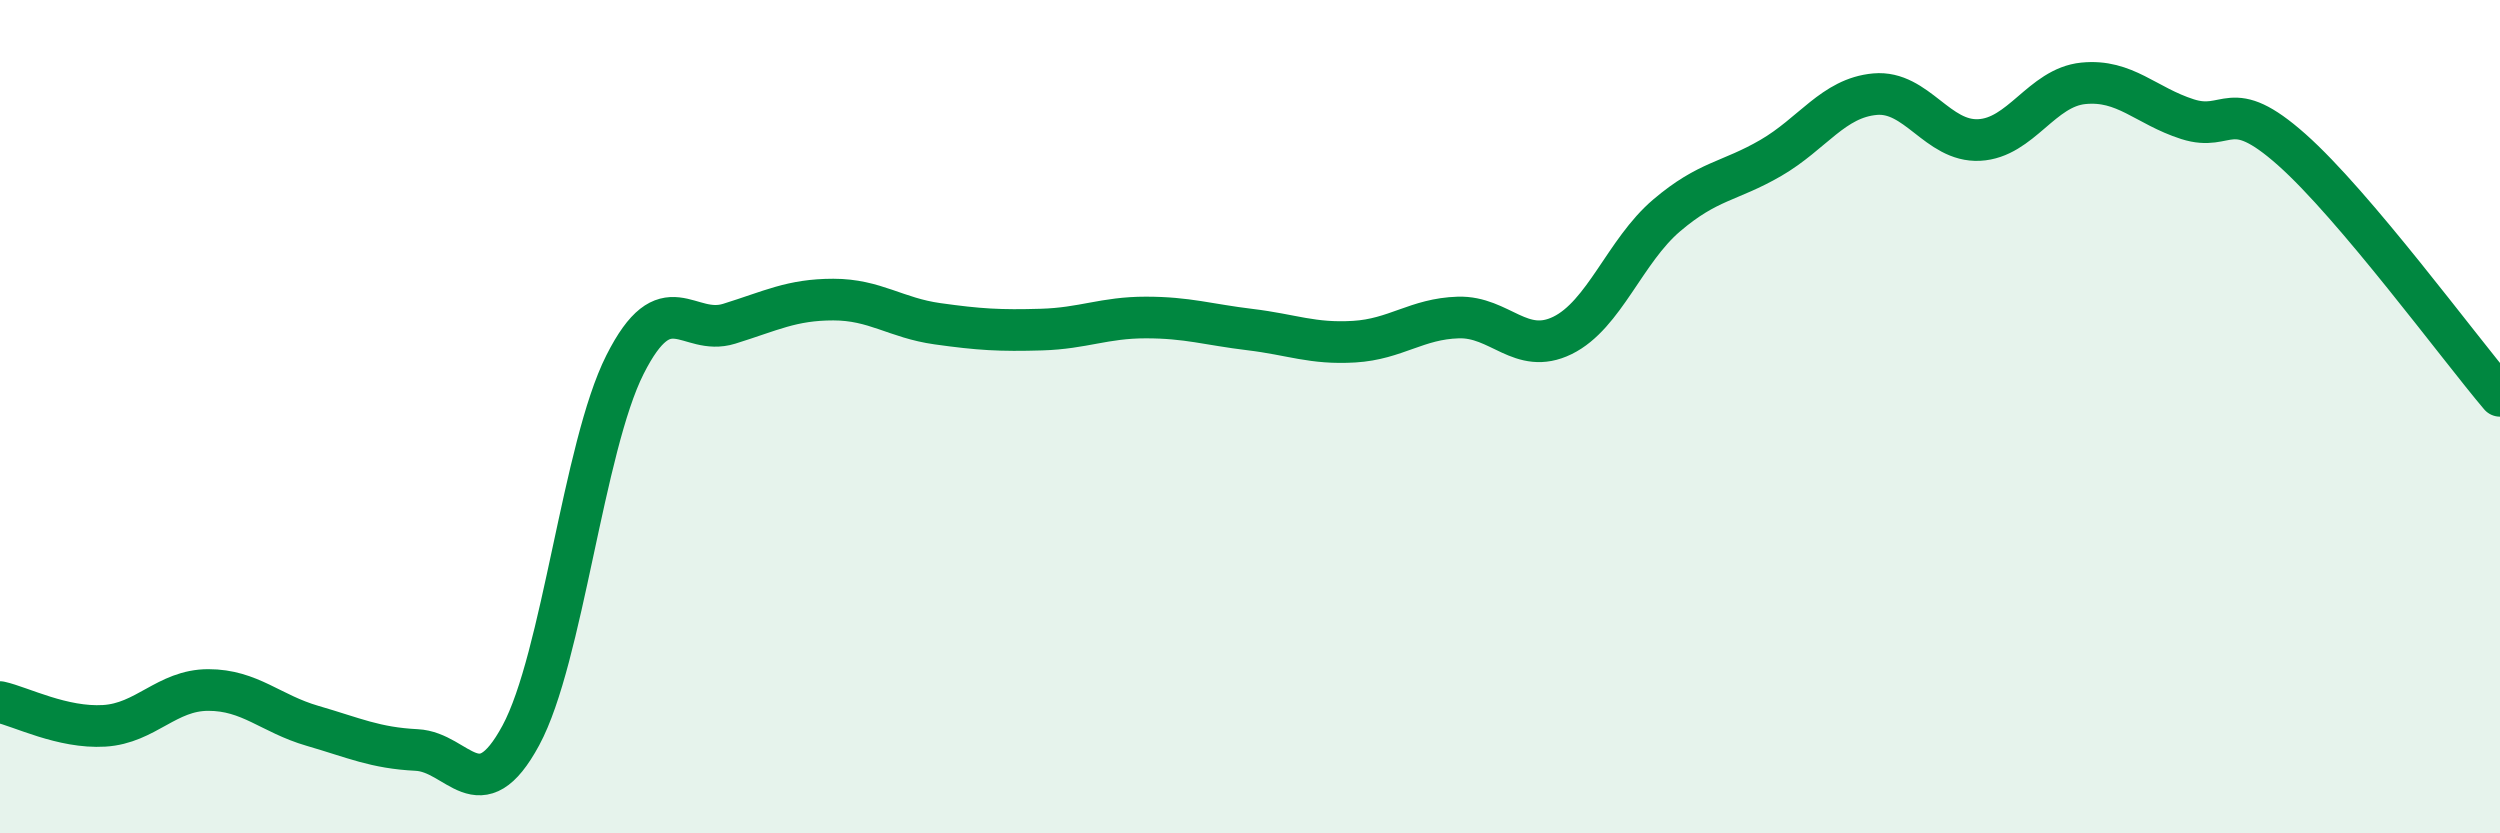
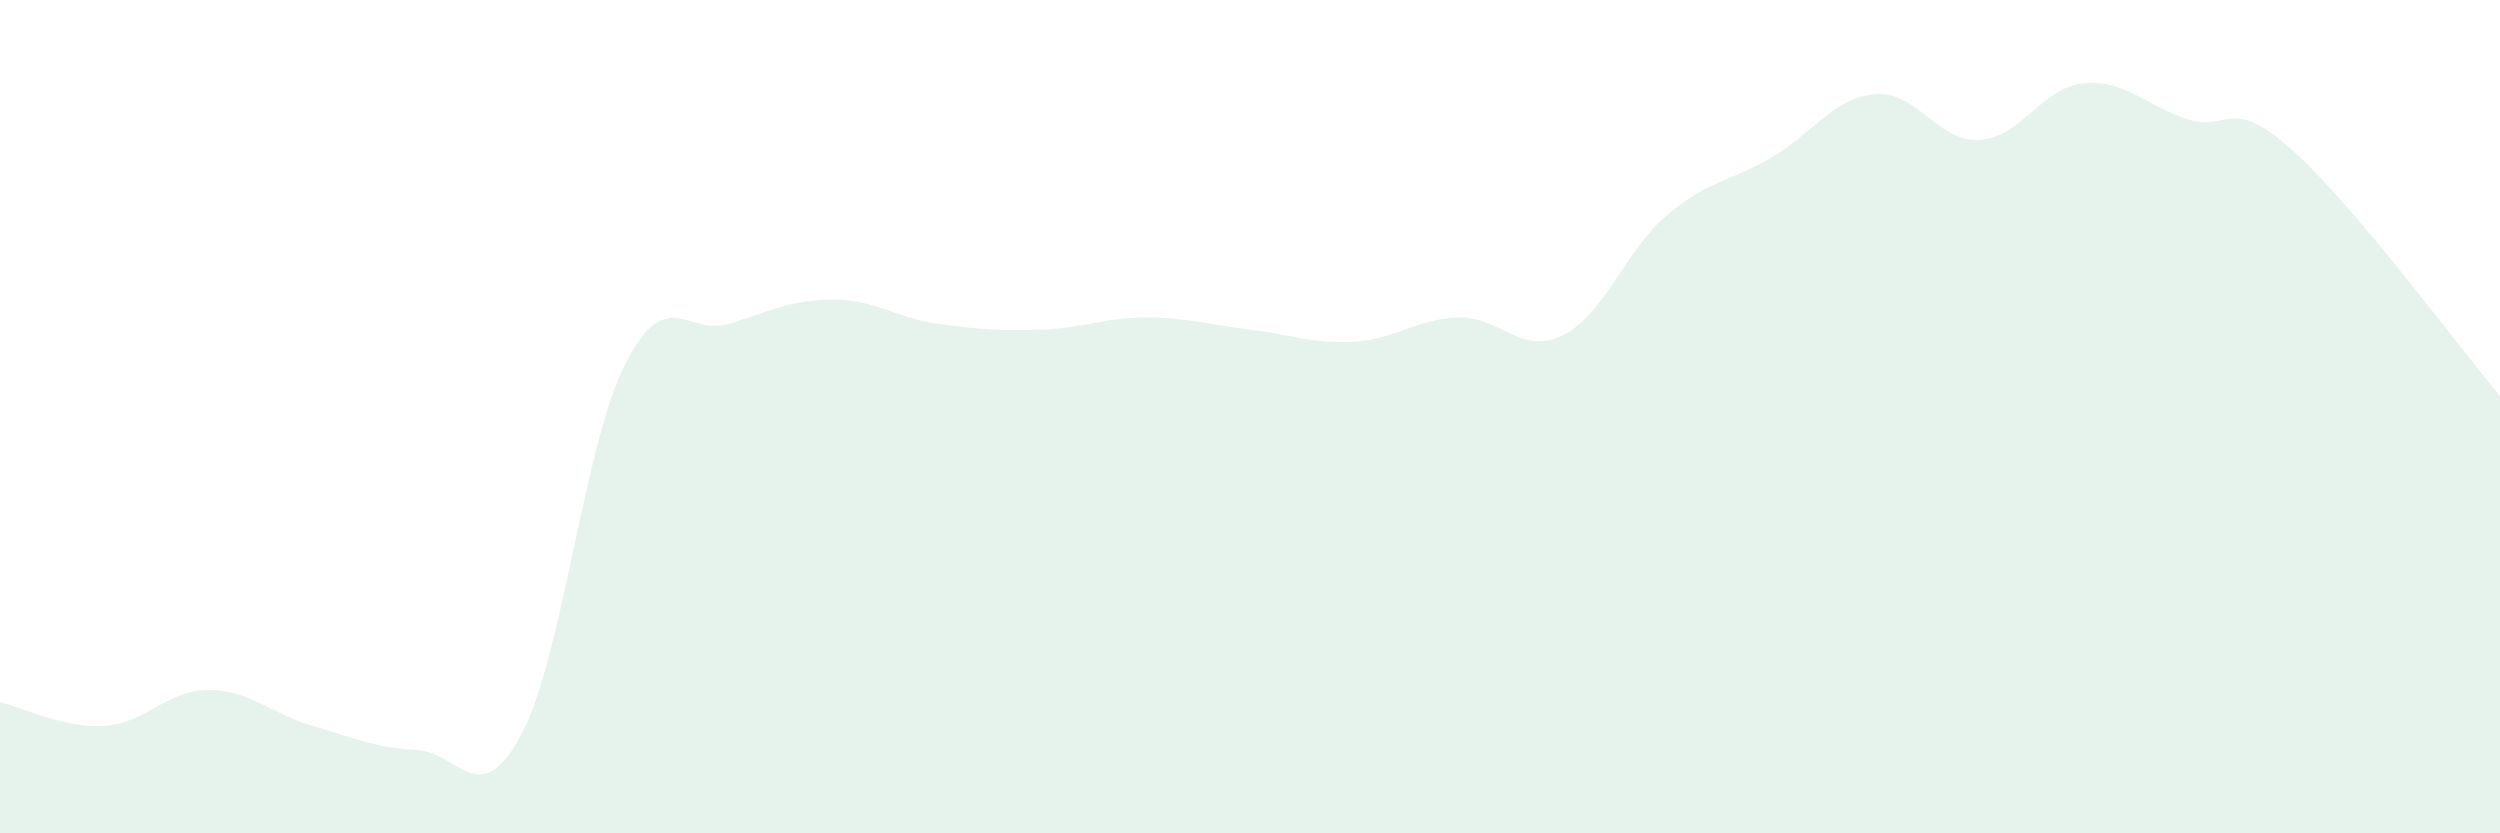
<svg xmlns="http://www.w3.org/2000/svg" width="60" height="20" viewBox="0 0 60 20">
  <path d="M 0,16.85 C 0.5,16.96 1.5,17.48 2.5,17.42 C 3.5,17.36 4,16.56 5,16.56 C 6,16.56 6.5,17.13 7.5,17.42 C 8.5,17.71 9,17.95 10,18 C 11,18.05 11.5,19.5 12.5,17.65 C 13.5,15.8 14,10.73 15,8.75 C 16,6.77 16.5,8.08 17.5,7.77 C 18.5,7.46 19,7.19 20,7.19 C 21,7.19 21.5,7.63 22.5,7.77 C 23.5,7.91 24,7.94 25,7.91 C 26,7.88 26.5,7.62 27.5,7.62 C 28.5,7.62 29,7.79 30,7.91 C 31,8.03 31.5,8.26 32.5,8.2 C 33.5,8.14 34,7.65 35,7.62 C 36,7.59 36.5,8.54 37.5,8.05 C 38.5,7.56 39,6.02 40,5.17 C 41,4.32 41.5,4.37 42.5,3.79 C 43.5,3.21 44,2.35 45,2.26 C 46,2.17 46.5,3.41 47.5,3.36 C 48.5,3.31 49,2.1 50,2 C 51,1.9 51.5,2.54 52.5,2.86 C 53.5,3.18 53.5,2.26 55,3.59 C 56.5,4.92 59,8.32 60,9.5L60 20L0 20Z" fill="#008740" opacity="0.1" stroke-linecap="round" stroke-linejoin="round" />
-   <path d="M 0,16.85 C 0.5,16.96 1.5,17.48 2.5,17.42 C 3.5,17.36 4,16.56 5,16.56 C 6,16.56 6.5,17.13 7.5,17.42 C 8.5,17.71 9,17.95 10,18 C 11,18.05 11.5,19.5 12.5,17.65 C 13.5,15.8 14,10.73 15,8.75 C 16,6.77 16.5,8.08 17.5,7.77 C 18.5,7.46 19,7.19 20,7.19 C 21,7.19 21.5,7.63 22.5,7.77 C 23.5,7.91 24,7.94 25,7.91 C 26,7.88 26.5,7.62 27.5,7.62 C 28.5,7.62 29,7.79 30,7.91 C 31,8.03 31.5,8.26 32.5,8.2 C 33.5,8.14 34,7.65 35,7.62 C 36,7.59 36.5,8.54 37.5,8.05 C 38.5,7.56 39,6.02 40,5.17 C 41,4.32 41.5,4.37 42.5,3.79 C 43.5,3.21 44,2.35 45,2.26 C 46,2.17 46.5,3.41 47.5,3.36 C 48.5,3.31 49,2.1 50,2 C 51,1.9 51.5,2.54 52.5,2.86 C 53.5,3.18 53.5,2.26 55,3.59 C 56.5,4.92 59,8.32 60,9.5" stroke="#008740" stroke-width="1" fill="none" stroke-linecap="round" stroke-linejoin="round" />
</svg>